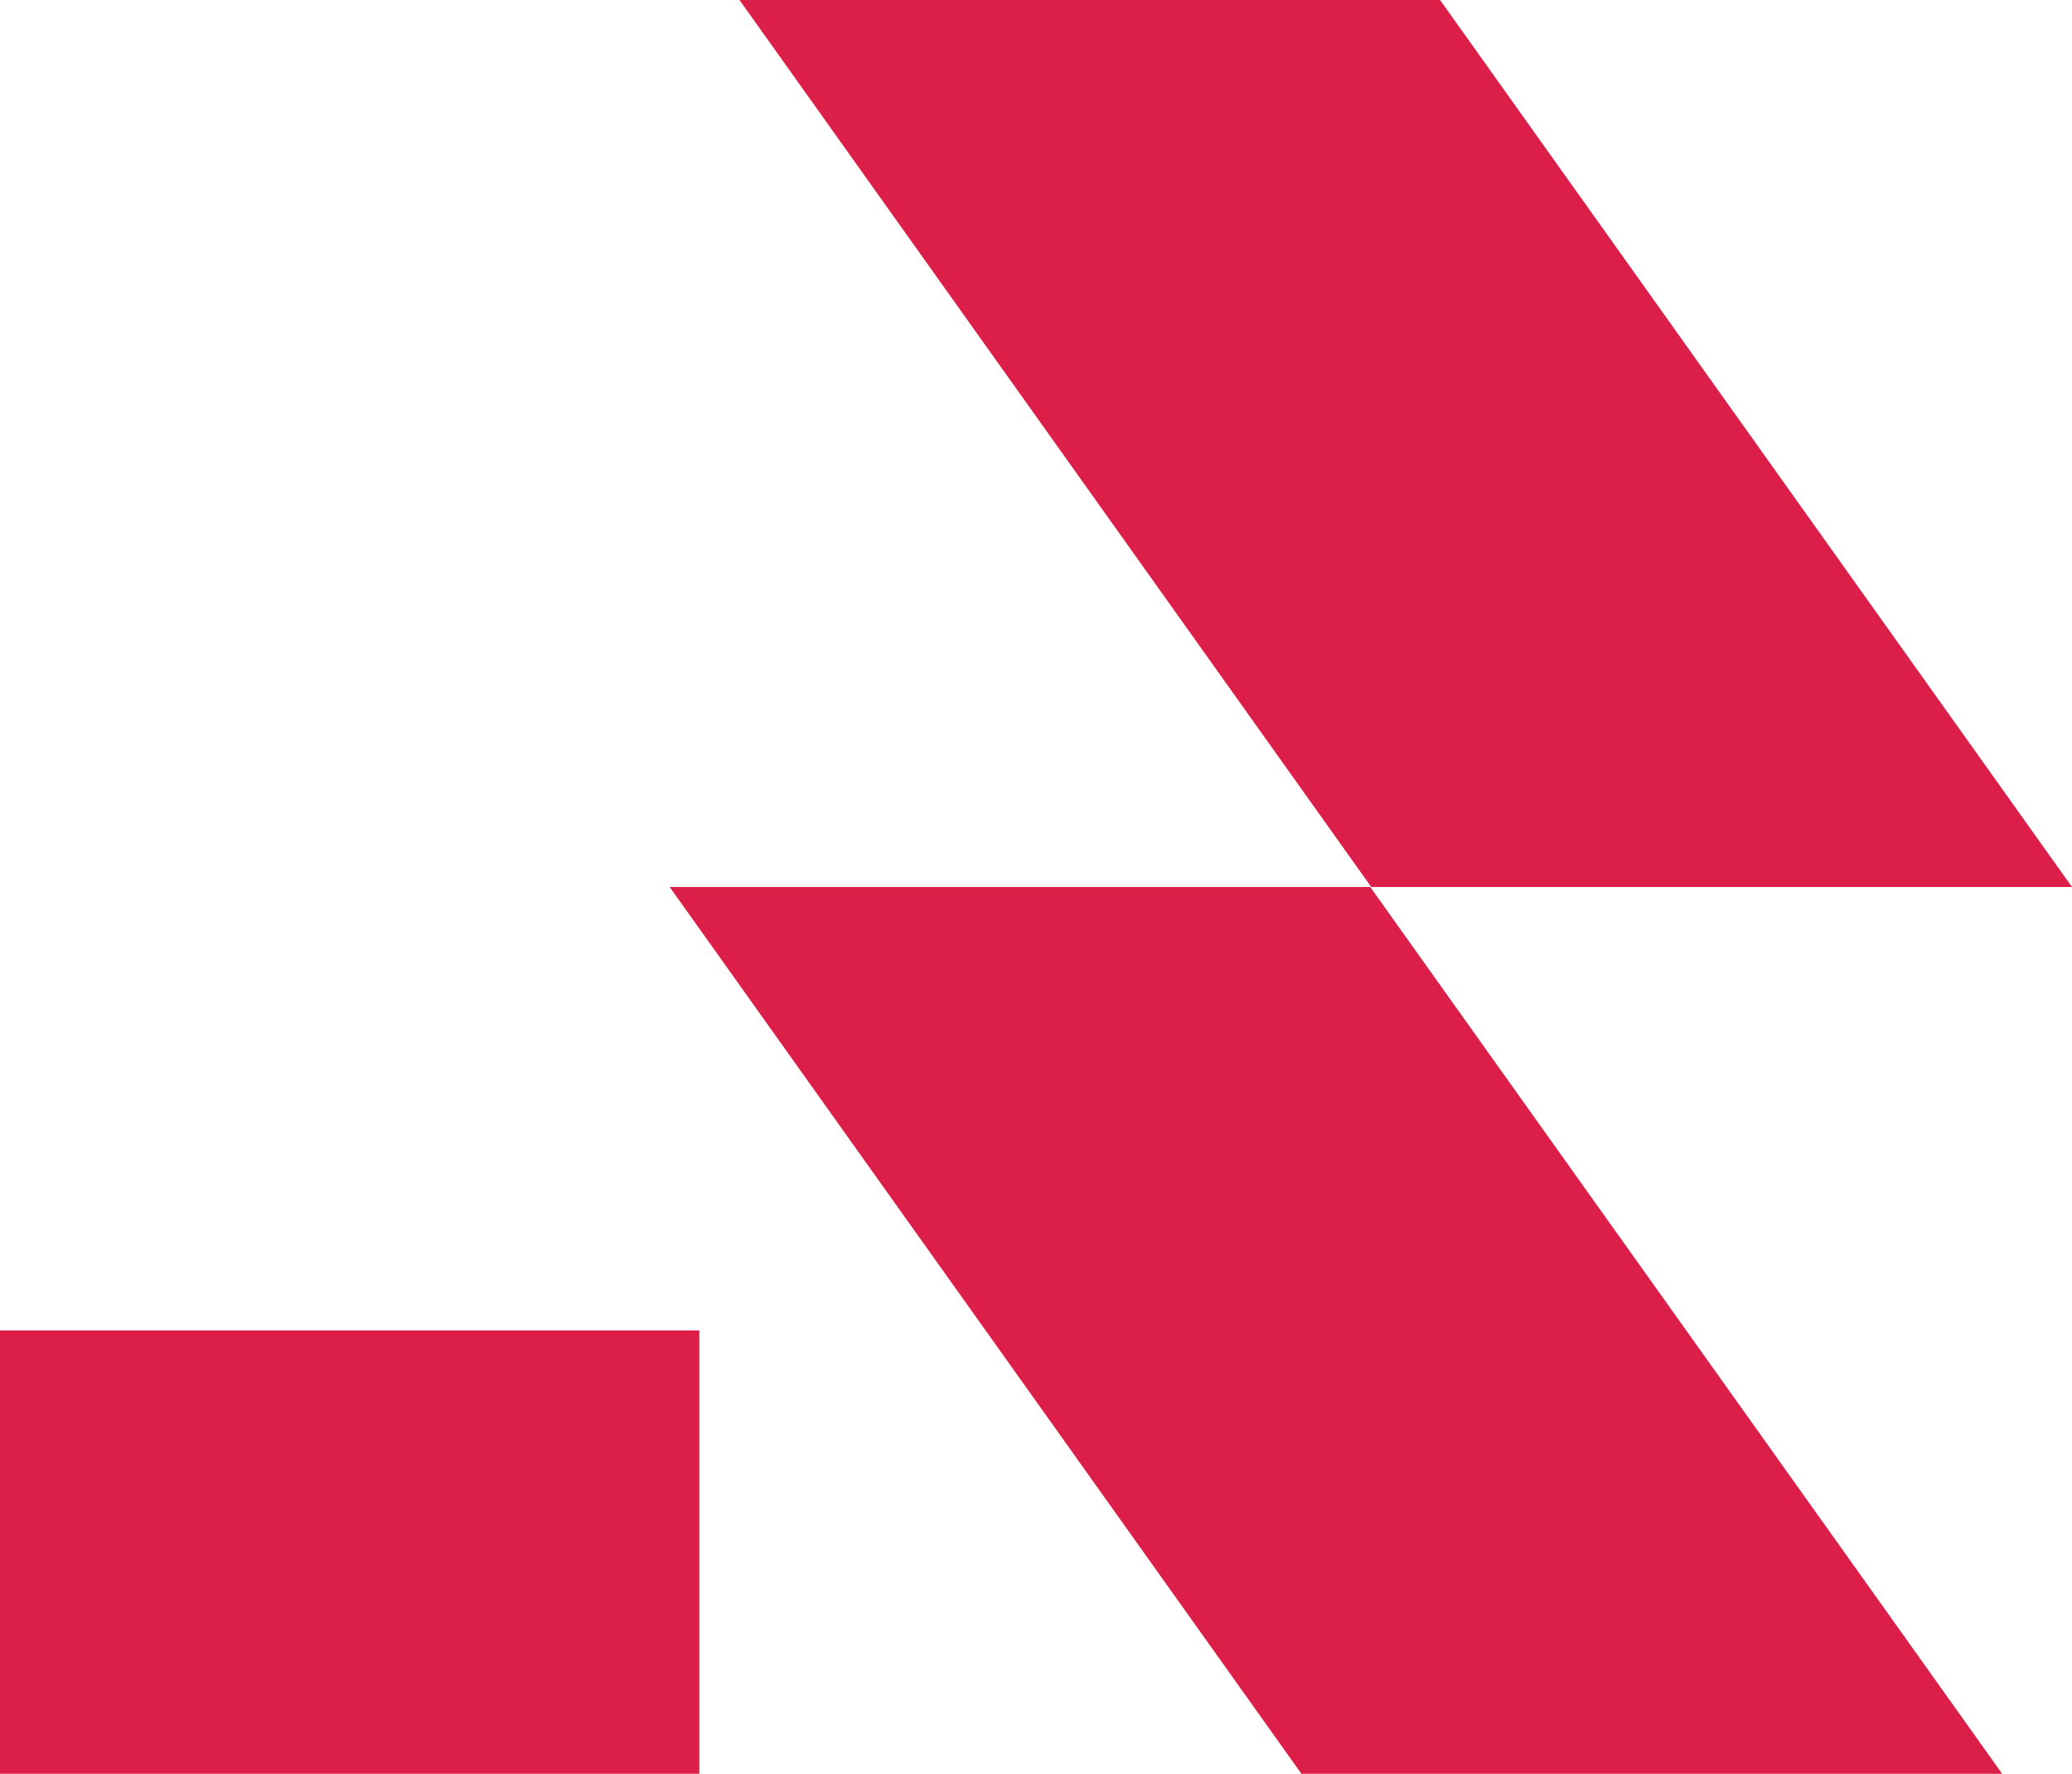
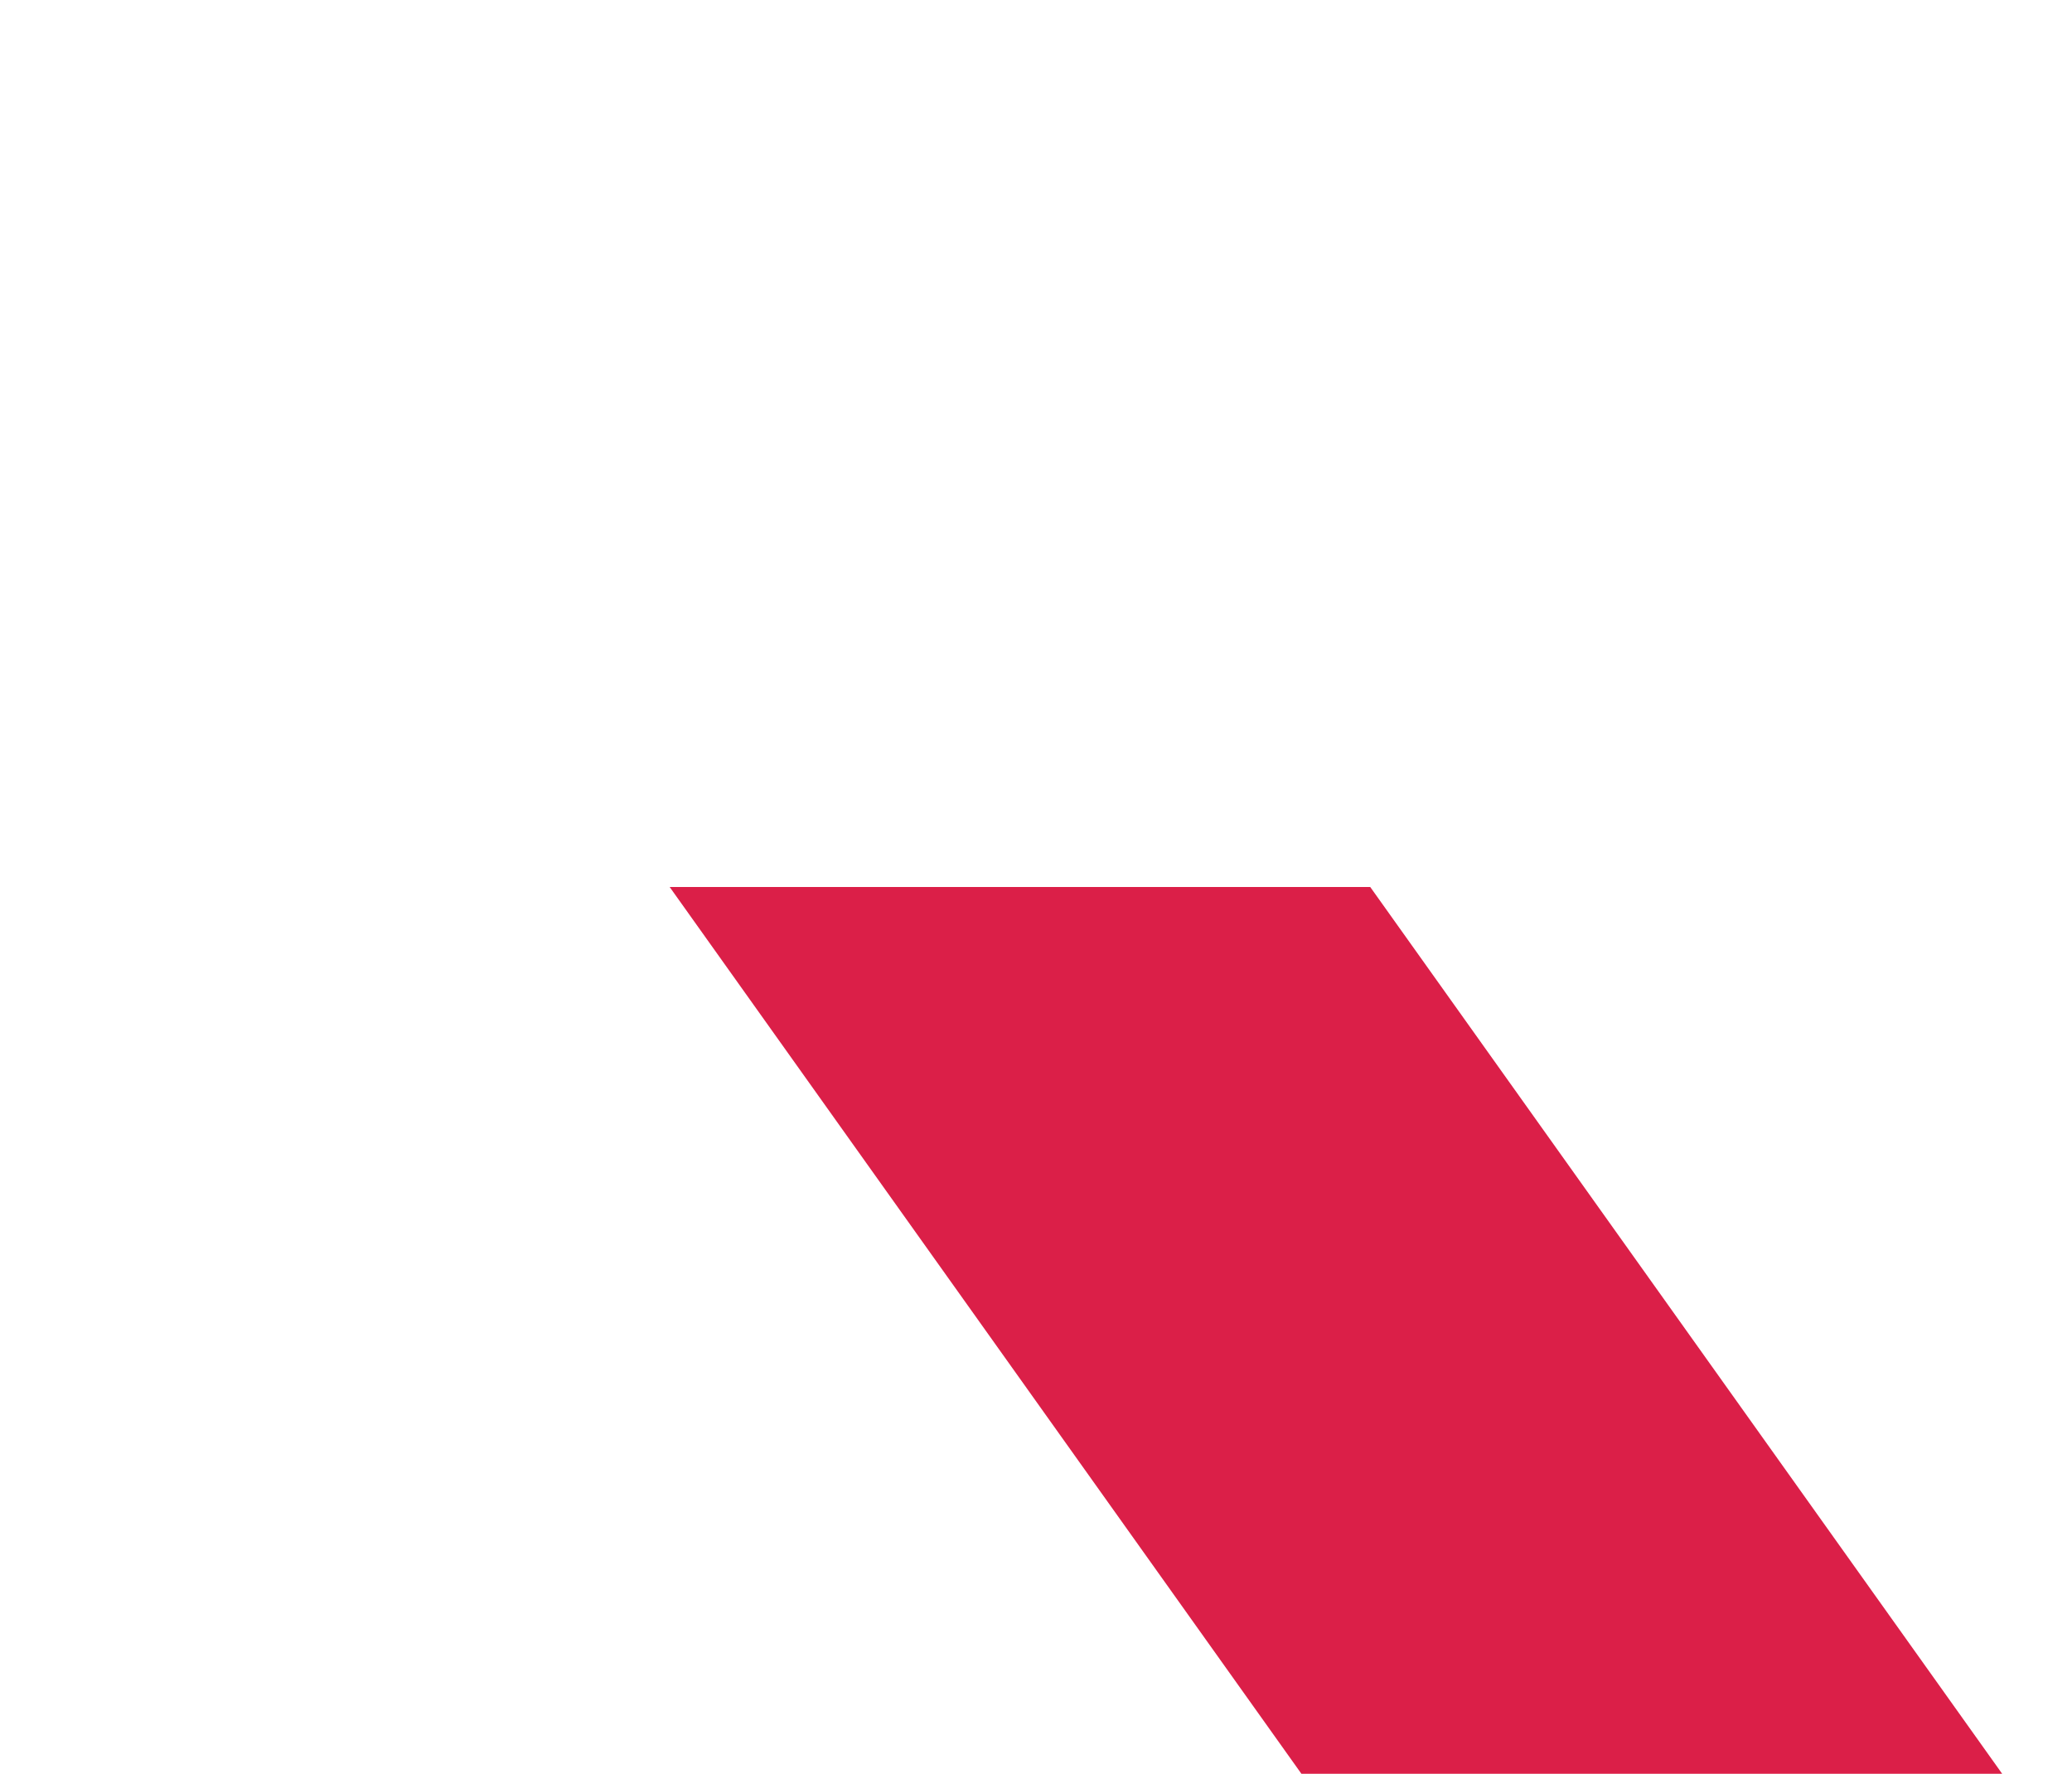
<svg xmlns="http://www.w3.org/2000/svg" id="Layer_1" x="0px" y="0px" viewBox="0 0 103.25 88.37" style="enable-background:new 0 0 103.25 88.37;" xml:space="preserve">
  <style type="text/css">	.st0{fill:#DB1F48;}	.st1{fill:#414042;}</style>
-   <polygon class="st0" points="103.25,44.19 68.33,44.19 36.85,0 71.76,0 " />
  <polygon class="st0" points="99.77,88.37 64.85,88.37 33.37,44.19 68.28,44.19 " />
-   <rect y="66.28" class="st0" width="34.85" height="22.09" />
</svg>